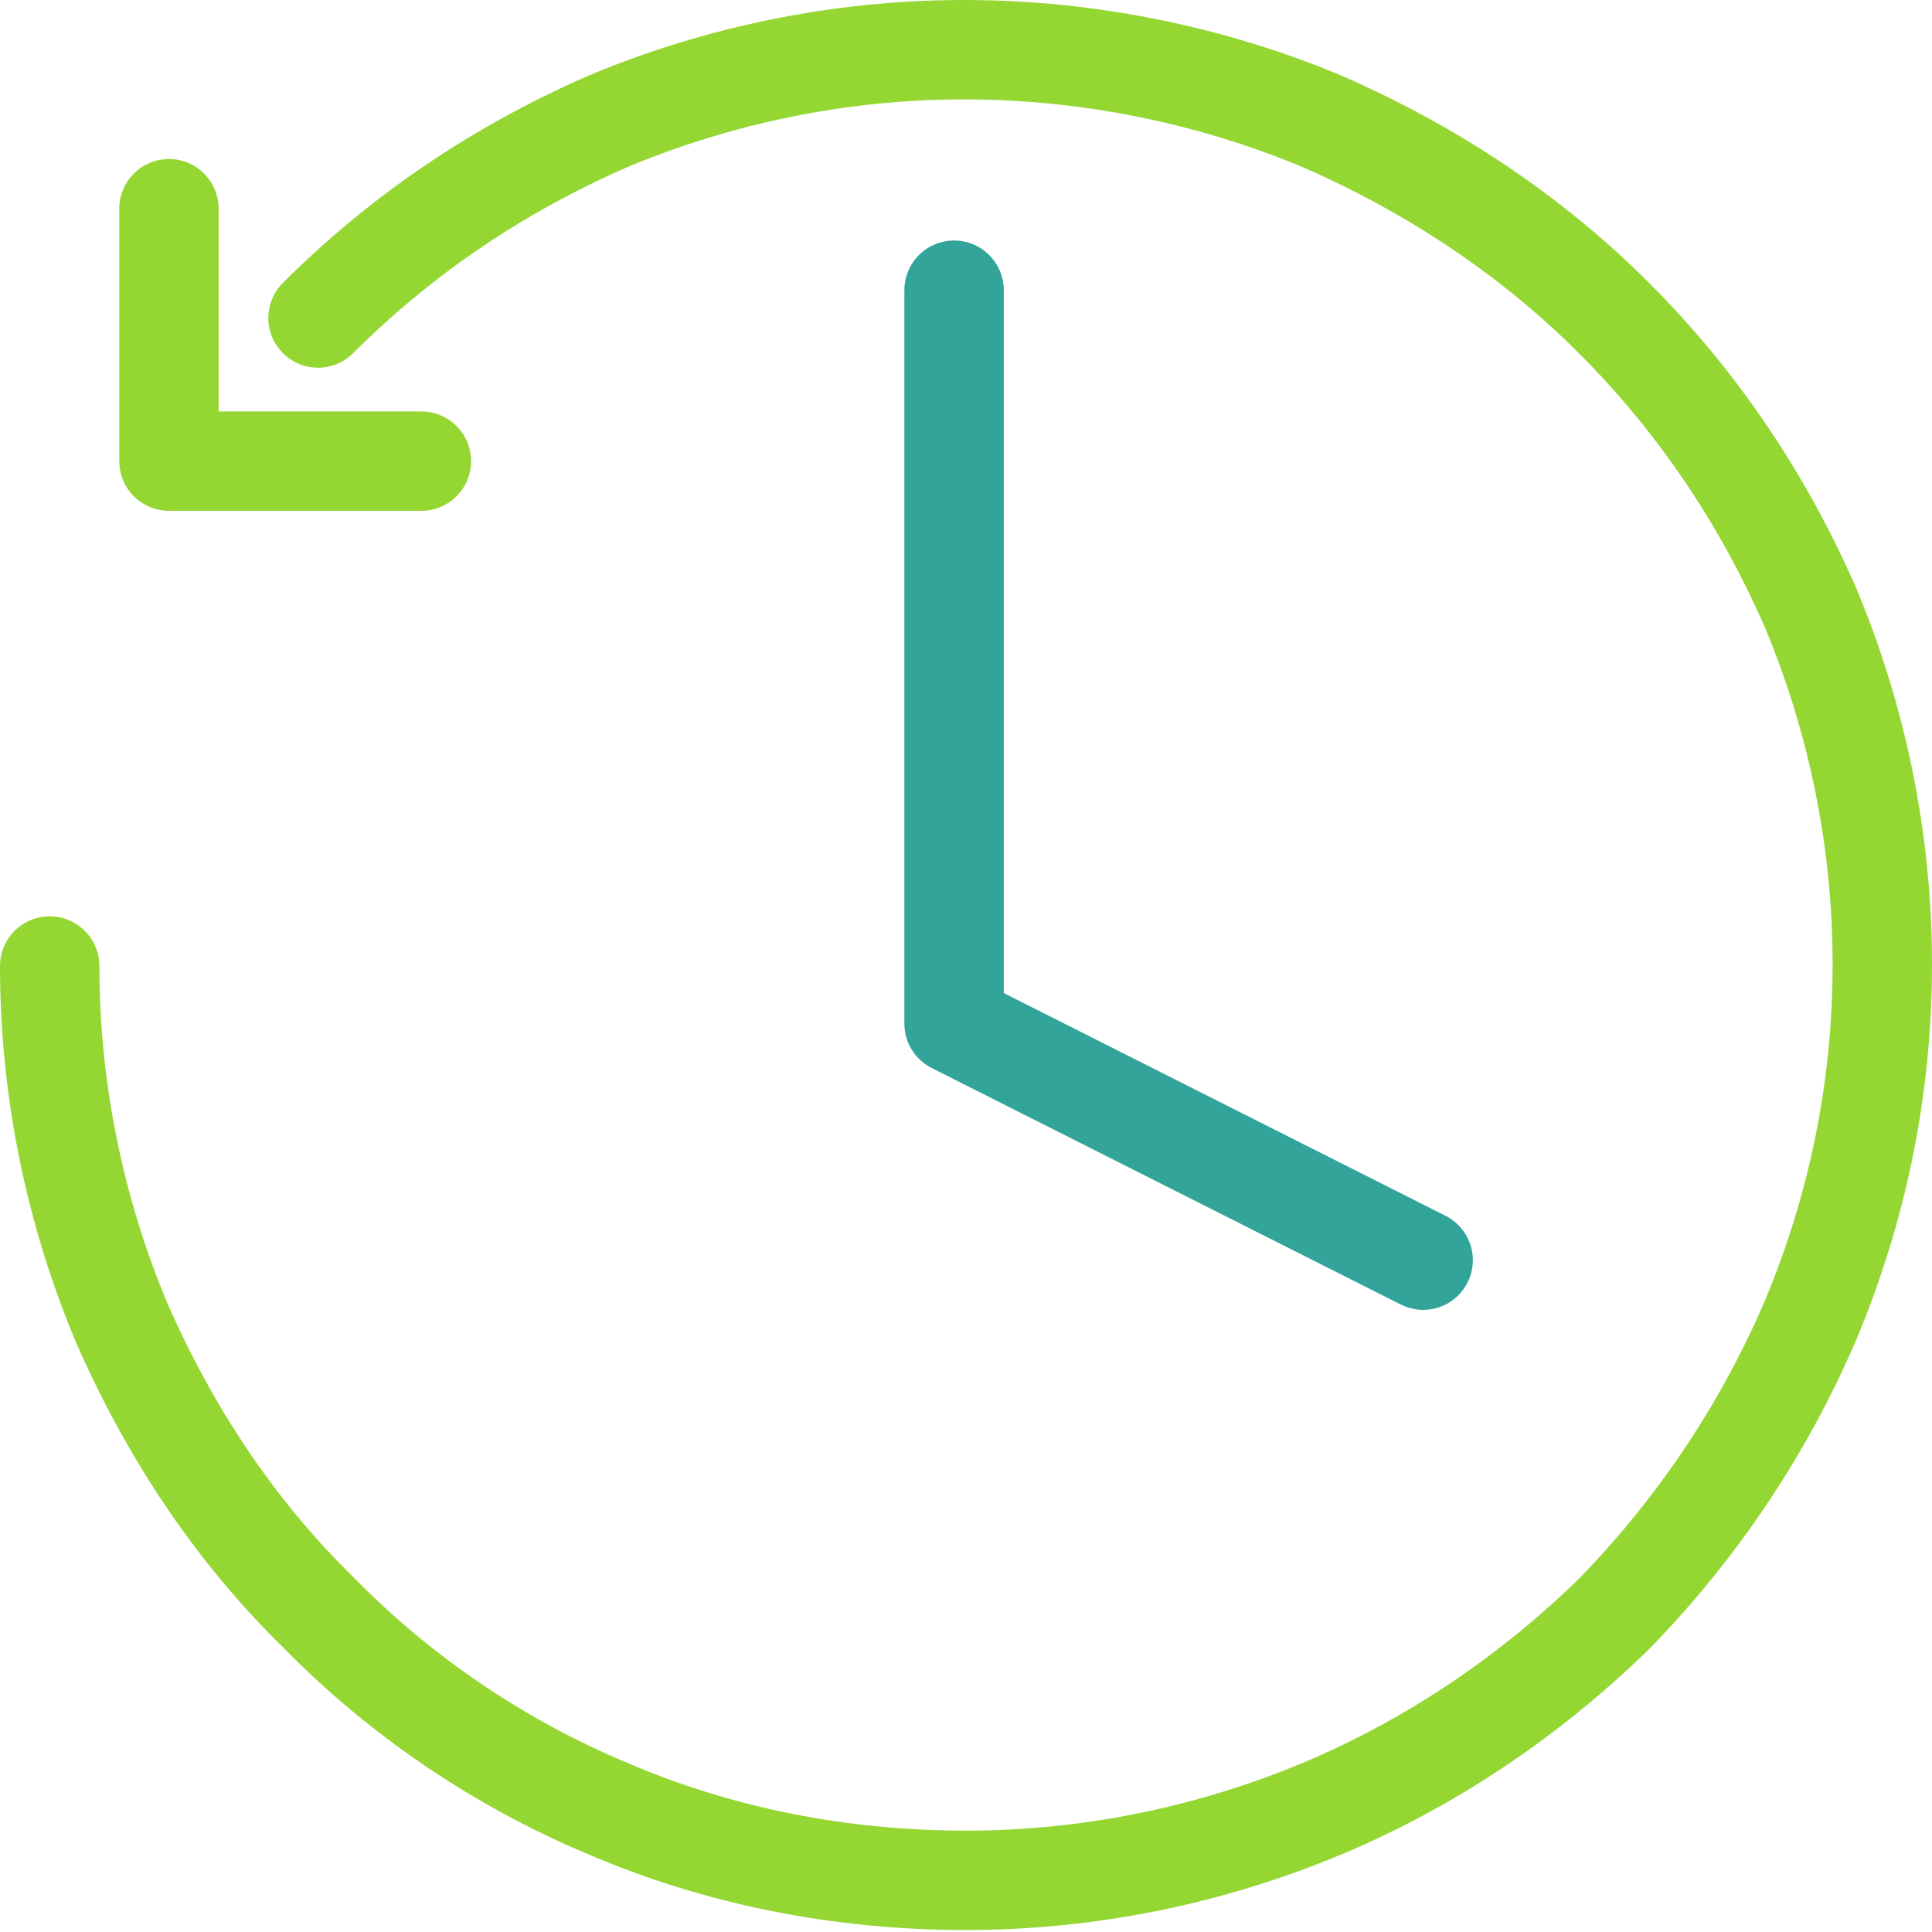
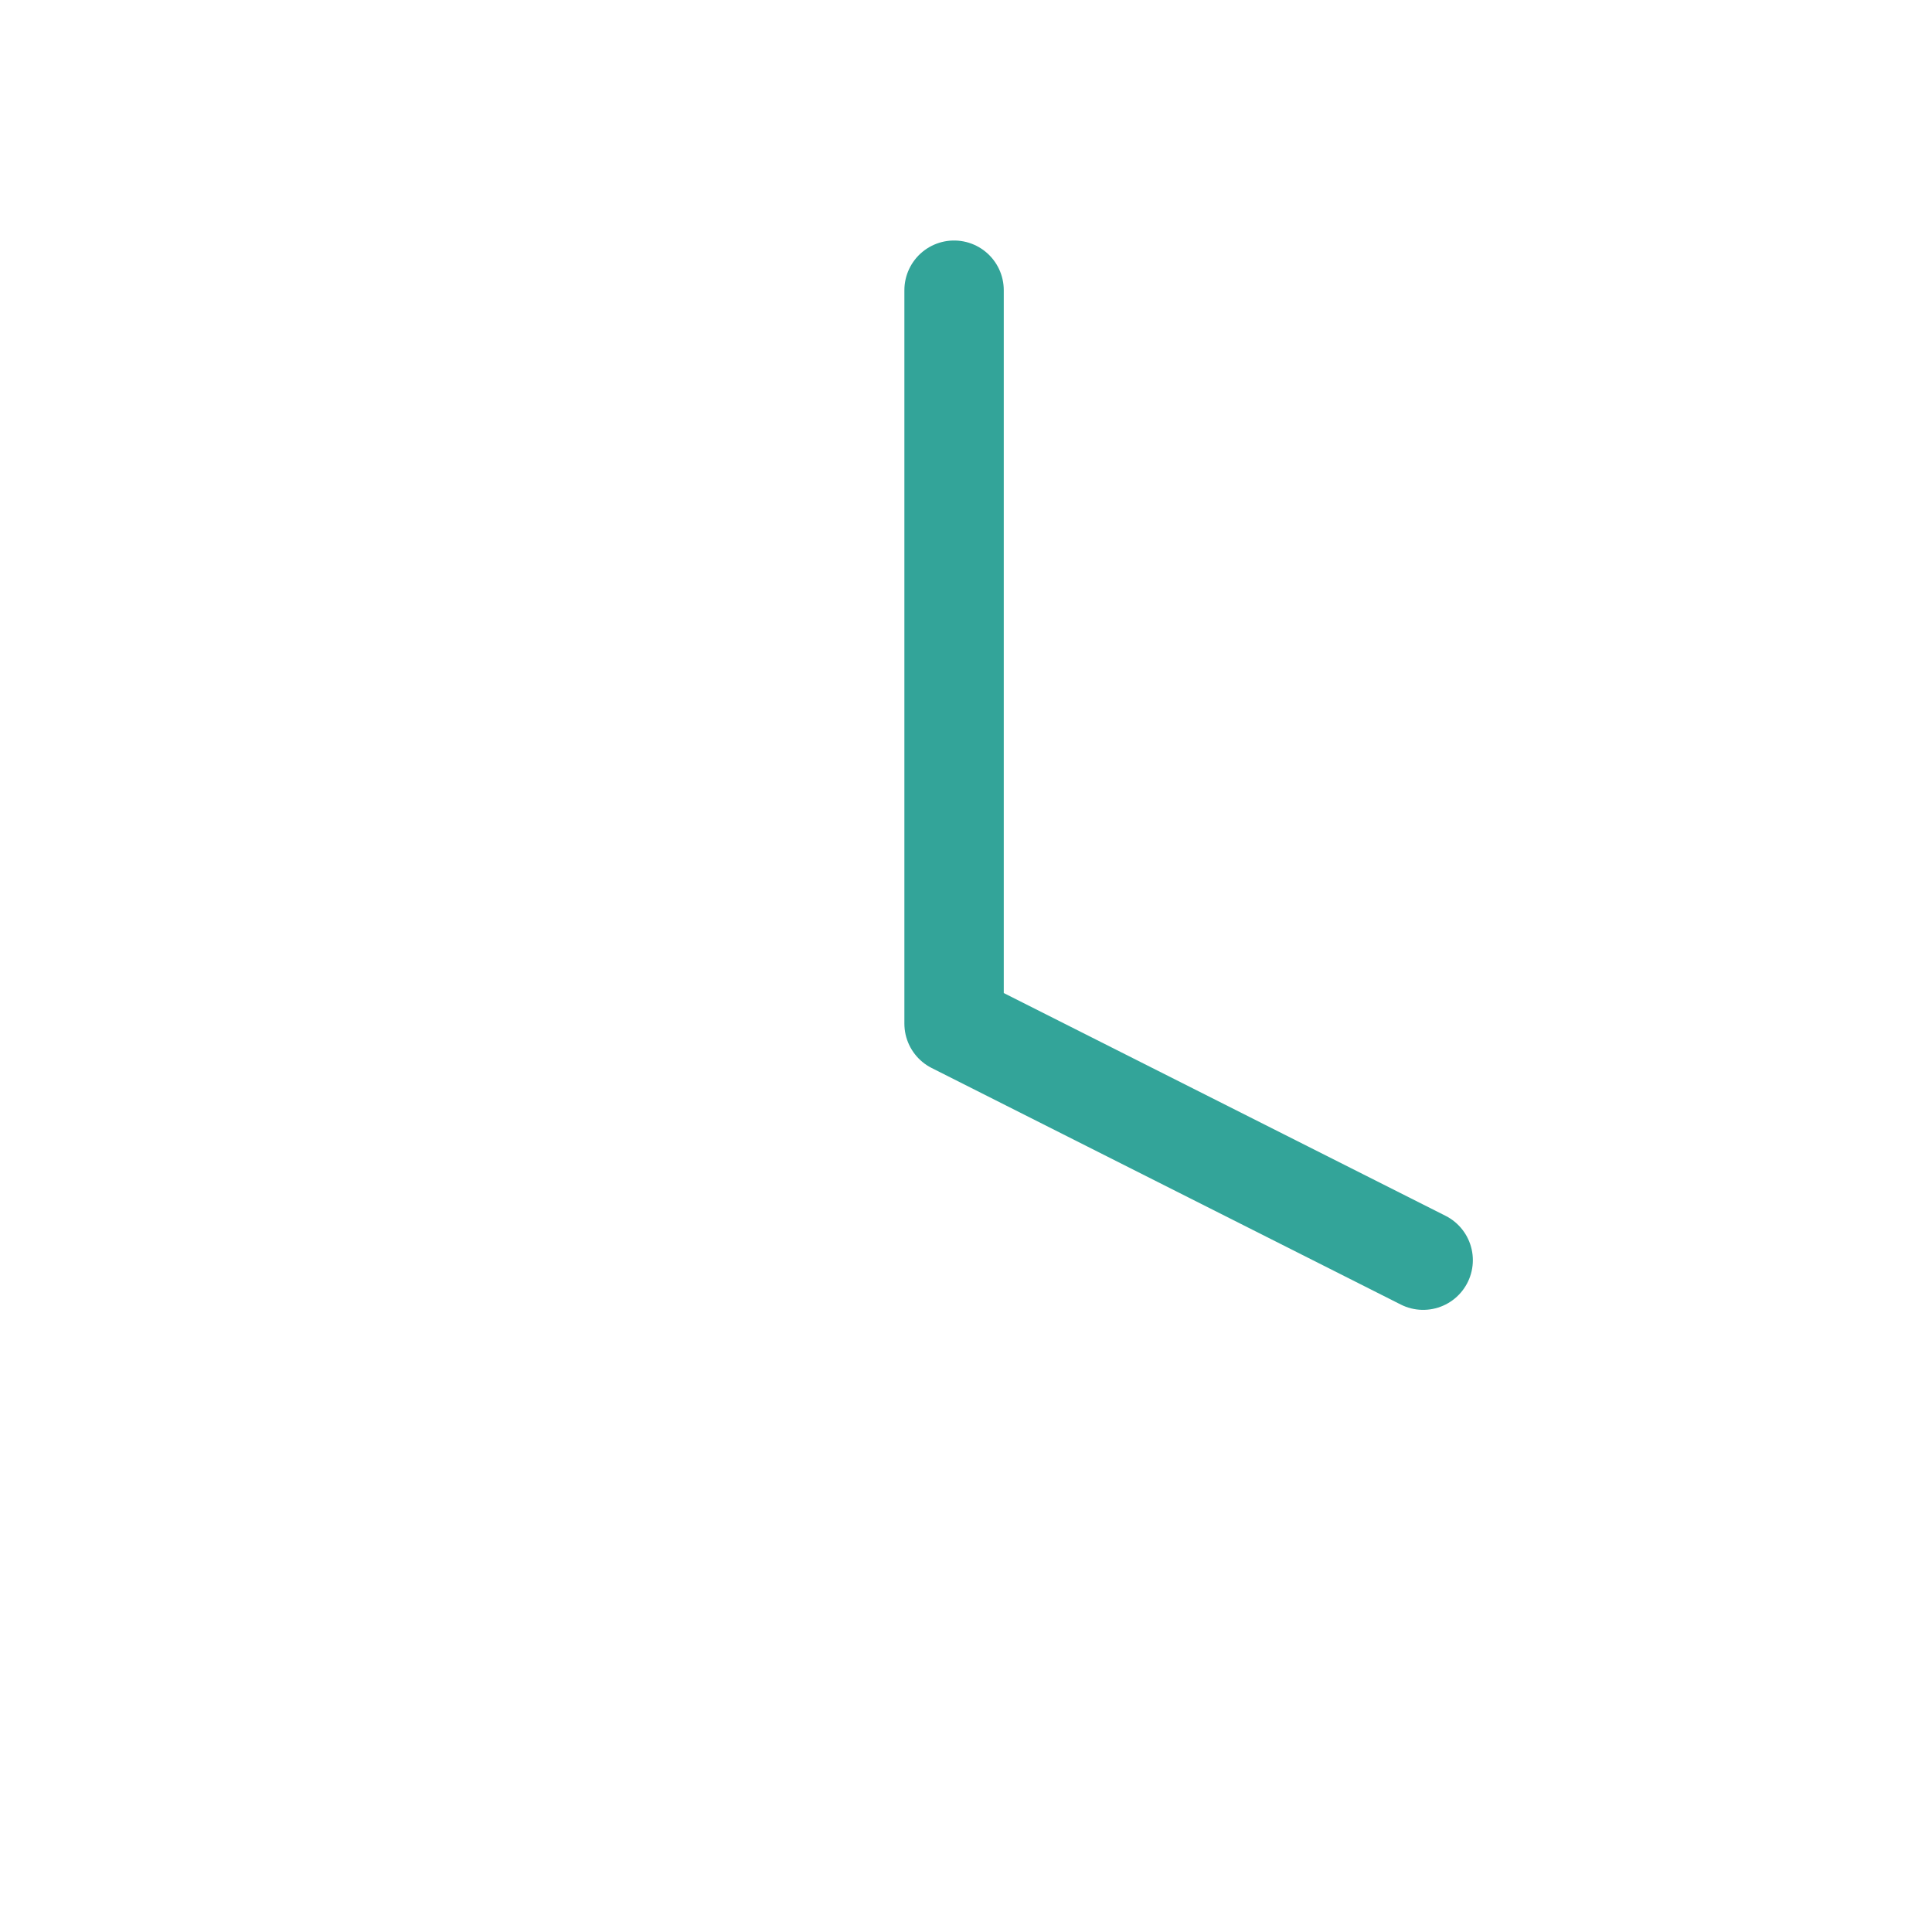
<svg xmlns="http://www.w3.org/2000/svg" version="1.1" id="Calque_1" x="0px" y="0px" viewBox="0 0 97.2 97.2" style="enable-background:new 0 0 97.2 97.2;" xml:space="preserve">
  <style type="text/css">
	.st0{fill:none;stroke:#94D733;stroke-width:5;stroke-linecap:round;stroke-linejoin:round;stroke-miterlimit:10;}
	.st1{fill:none;stroke:#33A499;stroke-width:5;stroke-linecap:round;stroke-linejoin:round;stroke-miterlimit:10;}
</style>
-   <path class="st0" d="M16,16c4.2-4.2,9.1-7.5,14.6-9.9c5.5-2.3,11.6-3.6,17.9-3.6S61,3.8,66.5,6.1C72,8.5,77,11.8,81.2,16  c4.2,4.2,7.5,9.1,9.9,14.6c2.3,5.5,3.6,11.6,3.6,17.9c0,6.4-1.3,12.4-3.6,17.9C88.7,72,85.3,77,81.2,81.2C77,85.3,72,88.7,66.5,91  c-5.5,2.3-11.6,3.6-17.9,3.6S36.2,93.4,30.6,91c-5.5-2.3-10.5-5.7-14.6-9.9C11.8,77,8.5,72,6.1,66.5C3.8,61,2.5,54.9,2.5,48.6" />
  <polyline class="st1" points="48,14.6 48,51.5 71.6,63.4 " />
-   <polyline class="st0" points="8.5,10.5 8.5,23.2 21.2,23.2 " />
</svg>